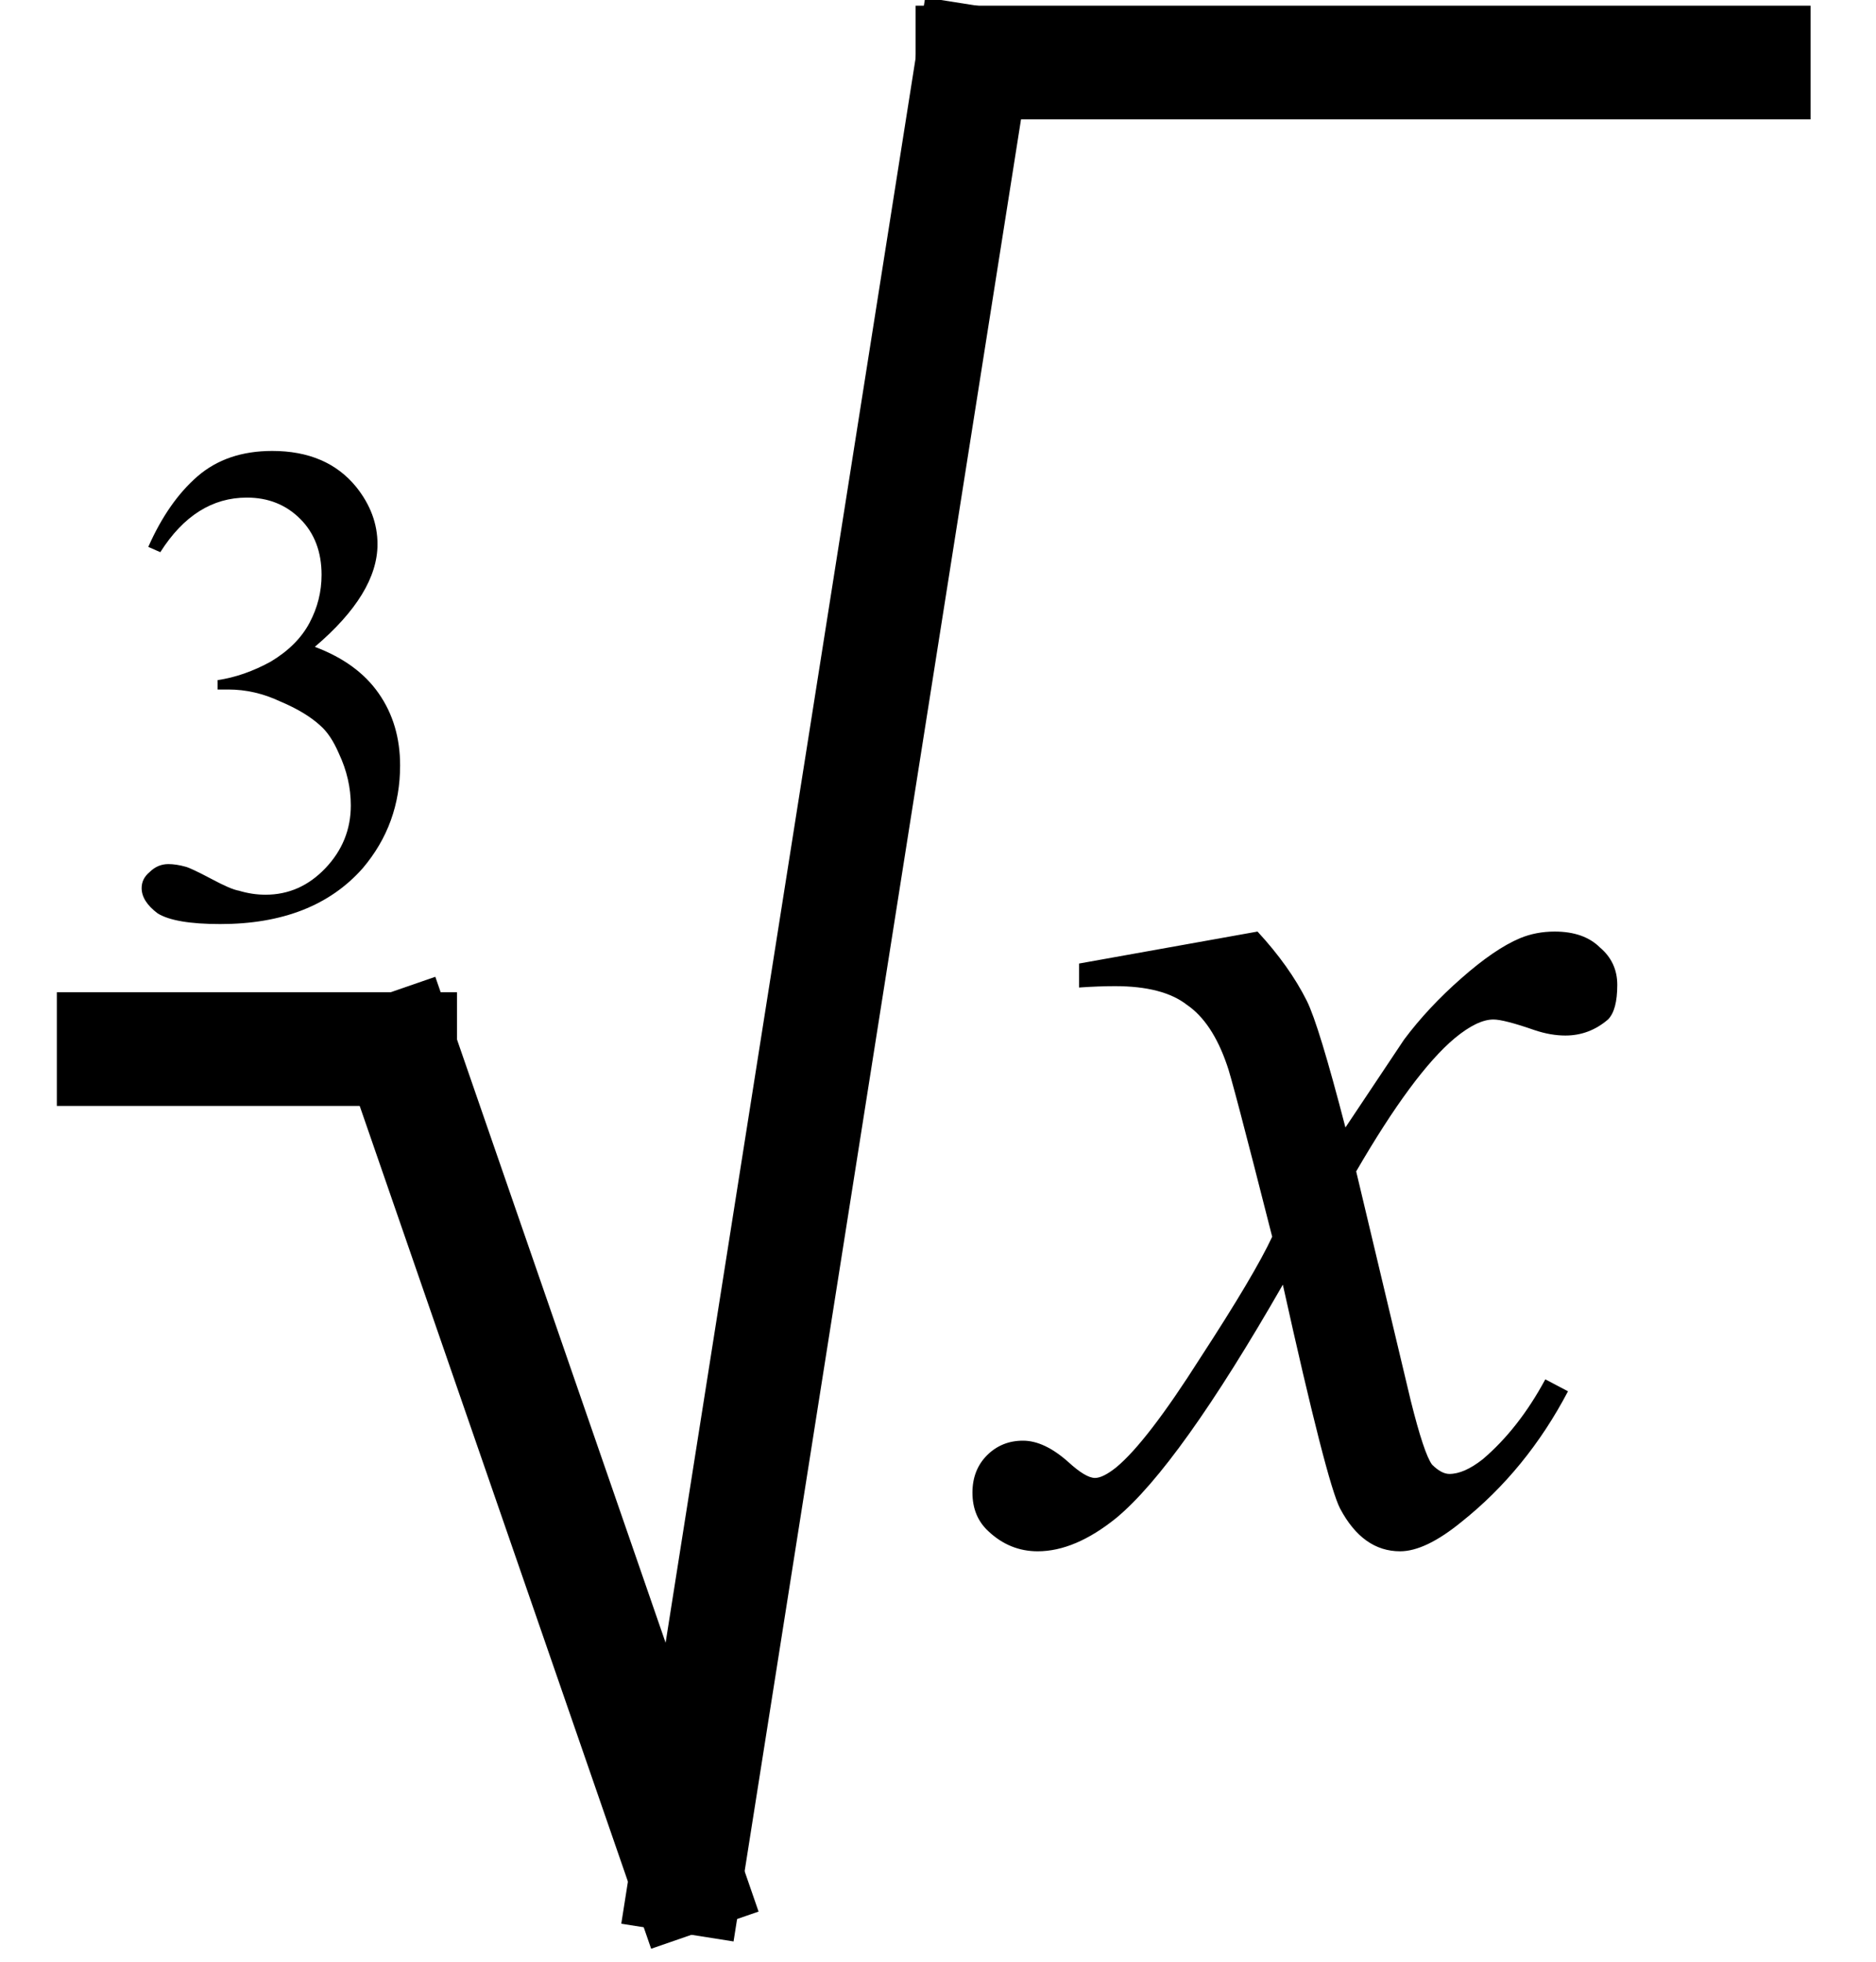
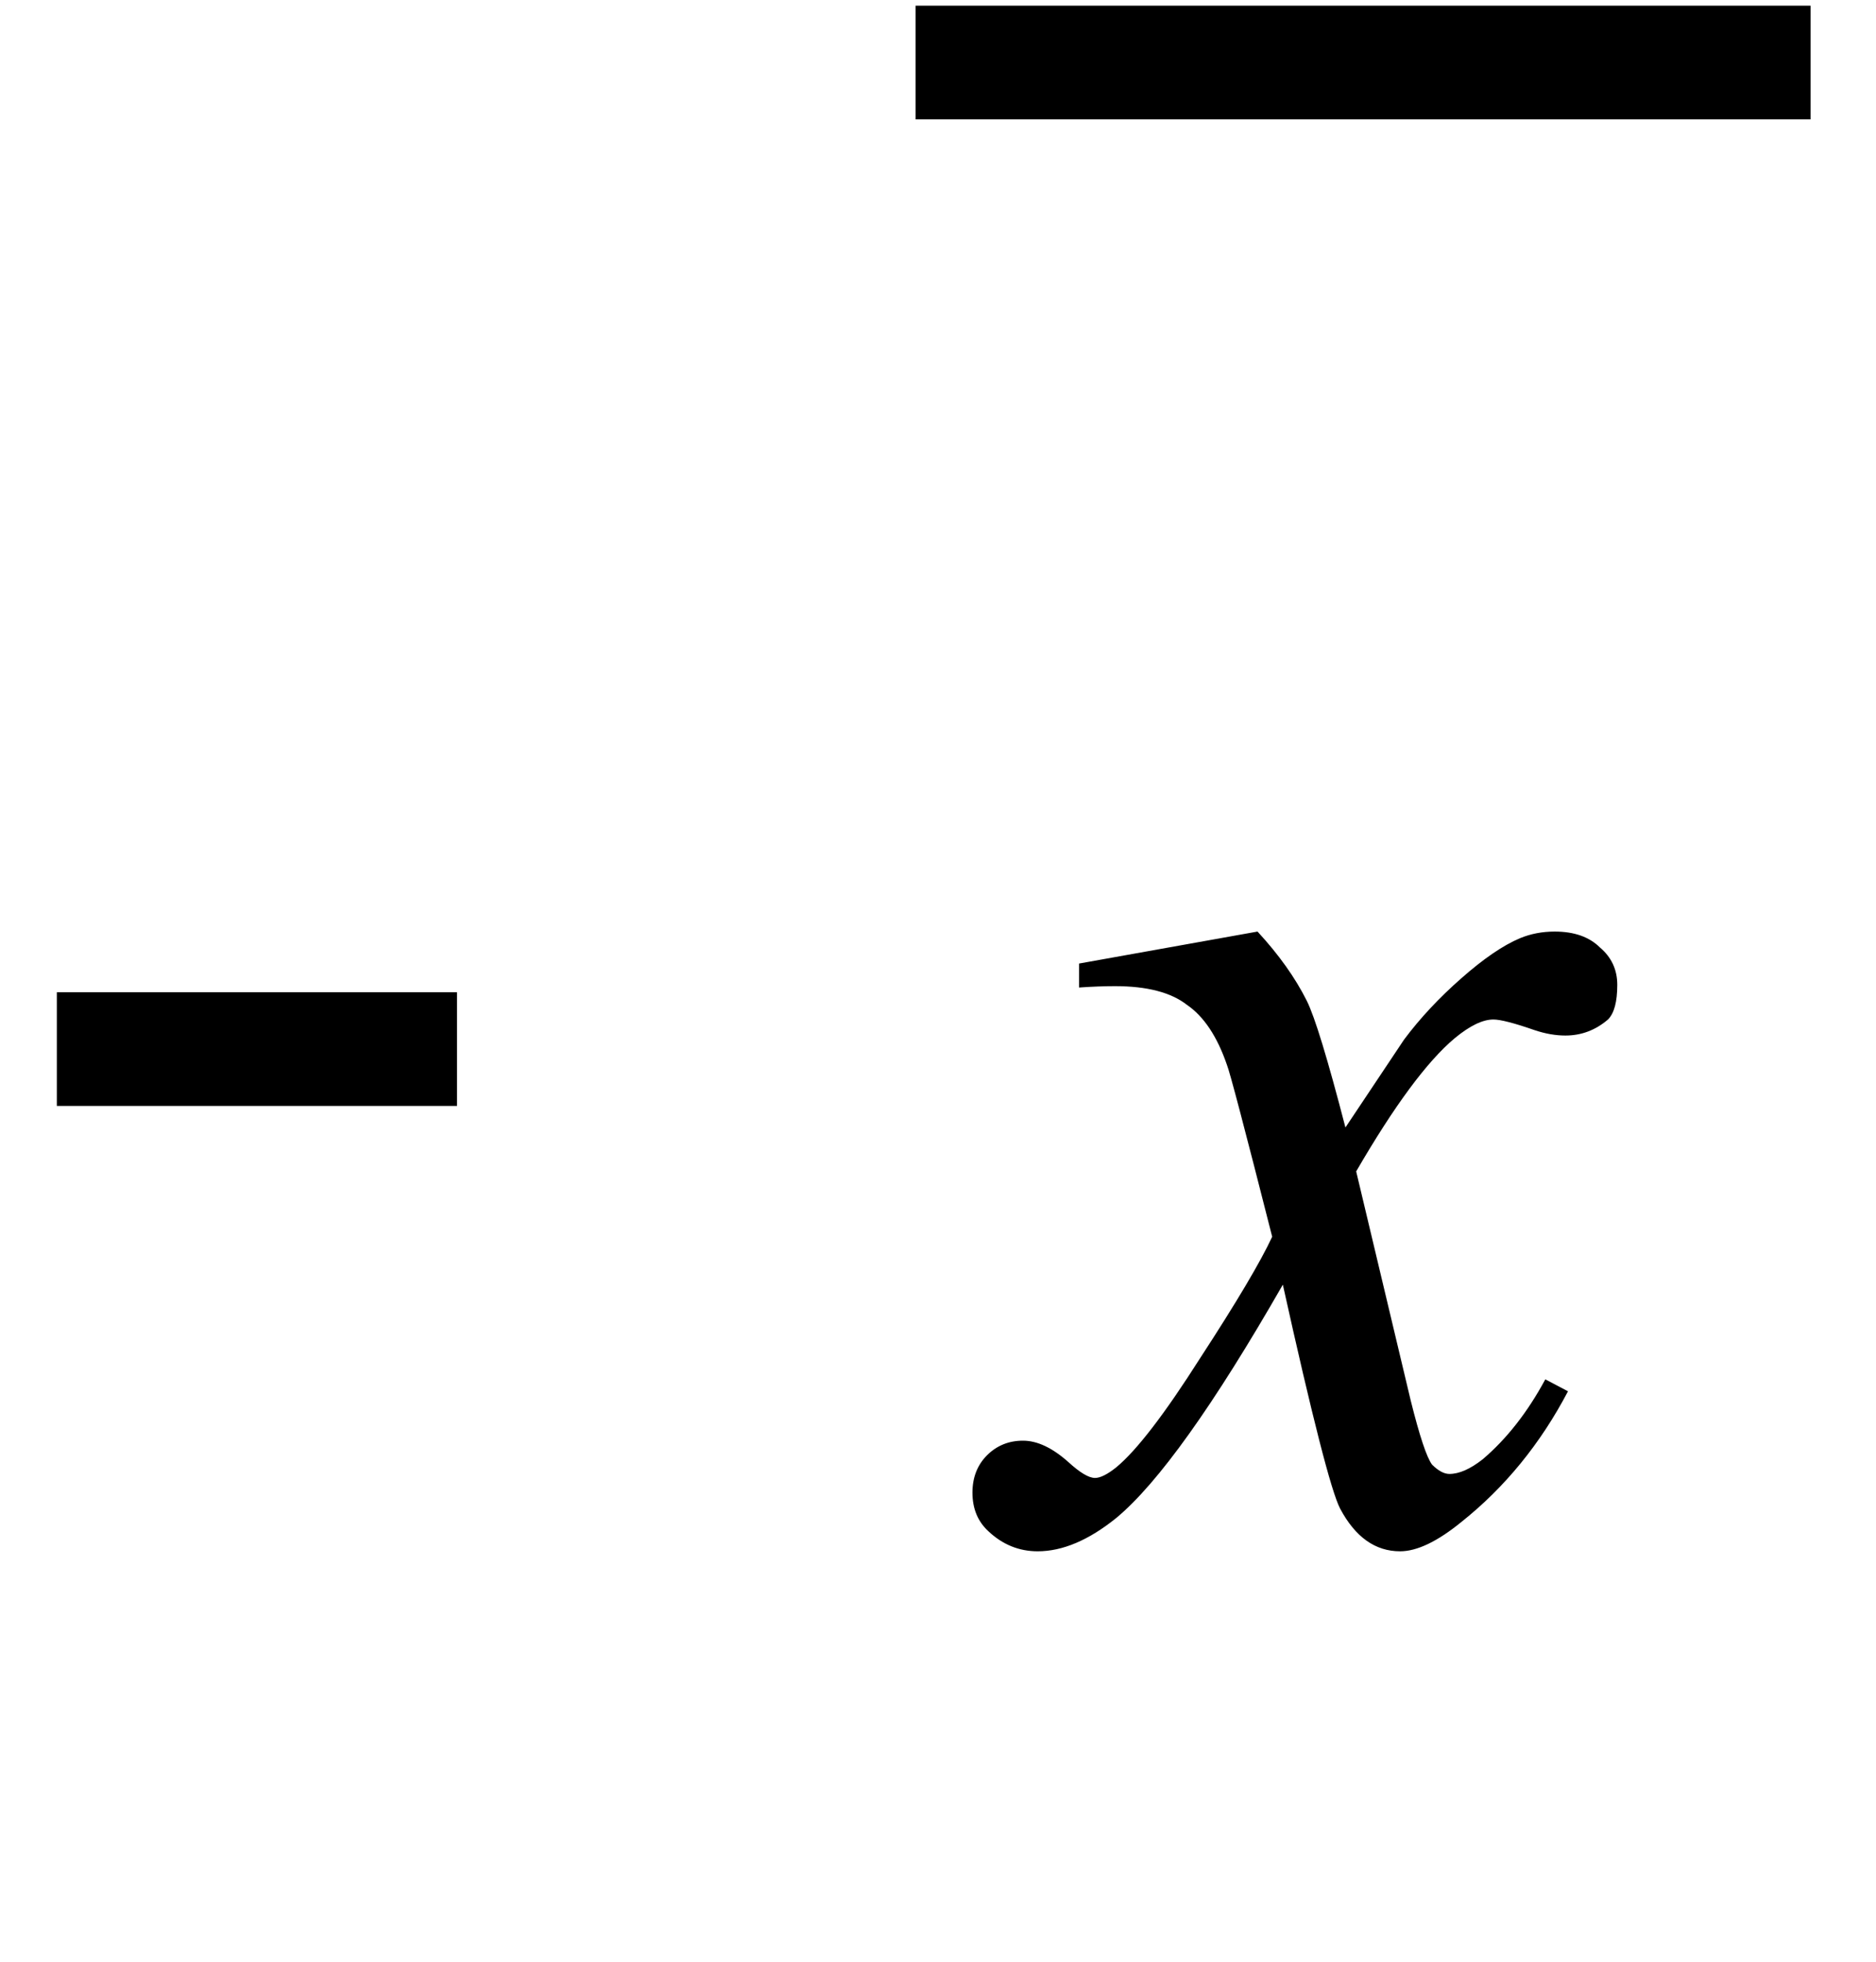
<svg xmlns="http://www.w3.org/2000/svg" fill-opacity="1" color-rendering="auto" color-interpolation="auto" text-rendering="auto" stroke="black" stroke-linecap="square" width="22" stroke-miterlimit="10" shape-rendering="auto" stroke-opacity="1" fill="black" stroke-dasharray="none" font-weight="normal" stroke-width="1" height="23" font-family="'Dialog'" font-style="normal" stroke-linejoin="miter" font-size="12px" stroke-dashoffset="0" image-rendering="auto">
  <defs id="genericDefs" />
  <g>
    <g text-rendering="optimizeLegibility" stroke-width="1.333" color-interpolation="linearRGB" color-rendering="optimizeQuality" image-rendering="optimizeQuality">
      <line y2="12.3" fill="none" x1="1.333" x2="4.693" y1="12.3" />
-       <line y2="22" fill="none" x1="4.693" x2="8.048" y1="12.3" />
-       <line y2="0.733" fill="none" x1="8.048" x2="11.404" y1="22" />
      <line y2="0.733" fill="none" x1="11.404" x2="20.566" y1="0.733" />
      <path d="M2.781 -7.078 Q3.156 -6.672 3.359 -6.266 Q3.5 -5.984 3.812 -4.781 L4.5 -5.812 Q4.781 -6.188 5.172 -6.531 Q5.562 -6.875 5.859 -7 Q6.047 -7.078 6.266 -7.078 Q6.609 -7.078 6.797 -6.891 Q7 -6.719 7 -6.453 Q7 -6.156 6.891 -6.047 Q6.672 -5.859 6.391 -5.859 Q6.219 -5.859 6.031 -5.922 Q5.672 -6.047 5.547 -6.047 Q5.359 -6.047 5.094 -5.828 Q4.609 -5.422 3.938 -4.266 L4.578 -1.578 Q4.734 -0.953 4.828 -0.828 Q4.938 -0.719 5.031 -0.719 Q5.203 -0.719 5.422 -0.891 Q5.844 -1.25 6.156 -1.828 L6.422 -1.688 Q5.938 -0.766 5.172 -0.156 Q4.75 0.188 4.453 0.188 Q4.016 0.188 3.75 -0.312 Q3.594 -0.609 3.078 -2.938 Q1.859 -0.812 1.125 -0.203 Q0.641 0.188 0.203 0.188 Q-0.125 0.188 -0.375 -0.047 Q-0.562 -0.219 -0.562 -0.5 Q-0.562 -0.766 -0.391 -0.938 Q-0.219 -1.109 0.031 -1.109 Q0.281 -1.109 0.562 -0.859 Q0.766 -0.672 0.875 -0.672 Q0.969 -0.672 1.125 -0.797 Q1.484 -1.094 2.109 -2.078 Q2.75 -3.062 2.953 -3.5 Q2.469 -5.406 2.422 -5.516 Q2.25 -6.016 1.953 -6.219 Q1.672 -6.438 1.109 -6.438 Q0.922 -6.438 0.688 -6.422 L0.688 -6.703 L2.781 -7.078 Z" stroke-width="1" transform="translate(11.966,18)" stroke="none" />
    </g>
    <g text-rendering="optimizeLegibility" transform="translate(1.333,10.74)" color-rendering="optimizeQuality" color-interpolation="linearRGB" image-rendering="optimizeQuality">
-       <path d="M0.406 -4.328 Q0.641 -4.859 0.984 -5.156 Q1.328 -5.453 1.859 -5.453 Q2.5 -5.453 2.844 -5.031 Q3.094 -4.719 3.094 -4.359 Q3.094 -3.781 2.359 -3.156 Q2.859 -2.969 3.109 -2.609 Q3.359 -2.25 3.359 -1.766 Q3.359 -1.078 2.922 -0.562 Q2.344 0.094 1.25 0.094 Q0.719 0.094 0.516 -0.031 Q0.328 -0.172 0.328 -0.328 Q0.328 -0.438 0.422 -0.516 Q0.516 -0.609 0.641 -0.609 Q0.734 -0.609 0.844 -0.578 Q0.906 -0.562 1.141 -0.438 Q1.375 -0.312 1.469 -0.297 Q1.625 -0.25 1.781 -0.25 Q2.188 -0.25 2.484 -0.562 Q2.781 -0.875 2.781 -1.297 Q2.781 -1.609 2.641 -1.906 Q2.547 -2.125 2.422 -2.234 Q2.25 -2.391 1.953 -2.516 Q1.656 -2.656 1.344 -2.656 L1.219 -2.656 L1.219 -2.766 Q1.531 -2.812 1.844 -2.984 Q2.156 -3.172 2.297 -3.438 Q2.438 -3.703 2.438 -4 Q2.438 -4.406 2.188 -4.656 Q1.938 -4.906 1.562 -4.906 Q0.953 -4.906 0.547 -4.266 L0.406 -4.328 Z" stroke="none" />
-     </g>
+       </g>
  </g>
</svg>